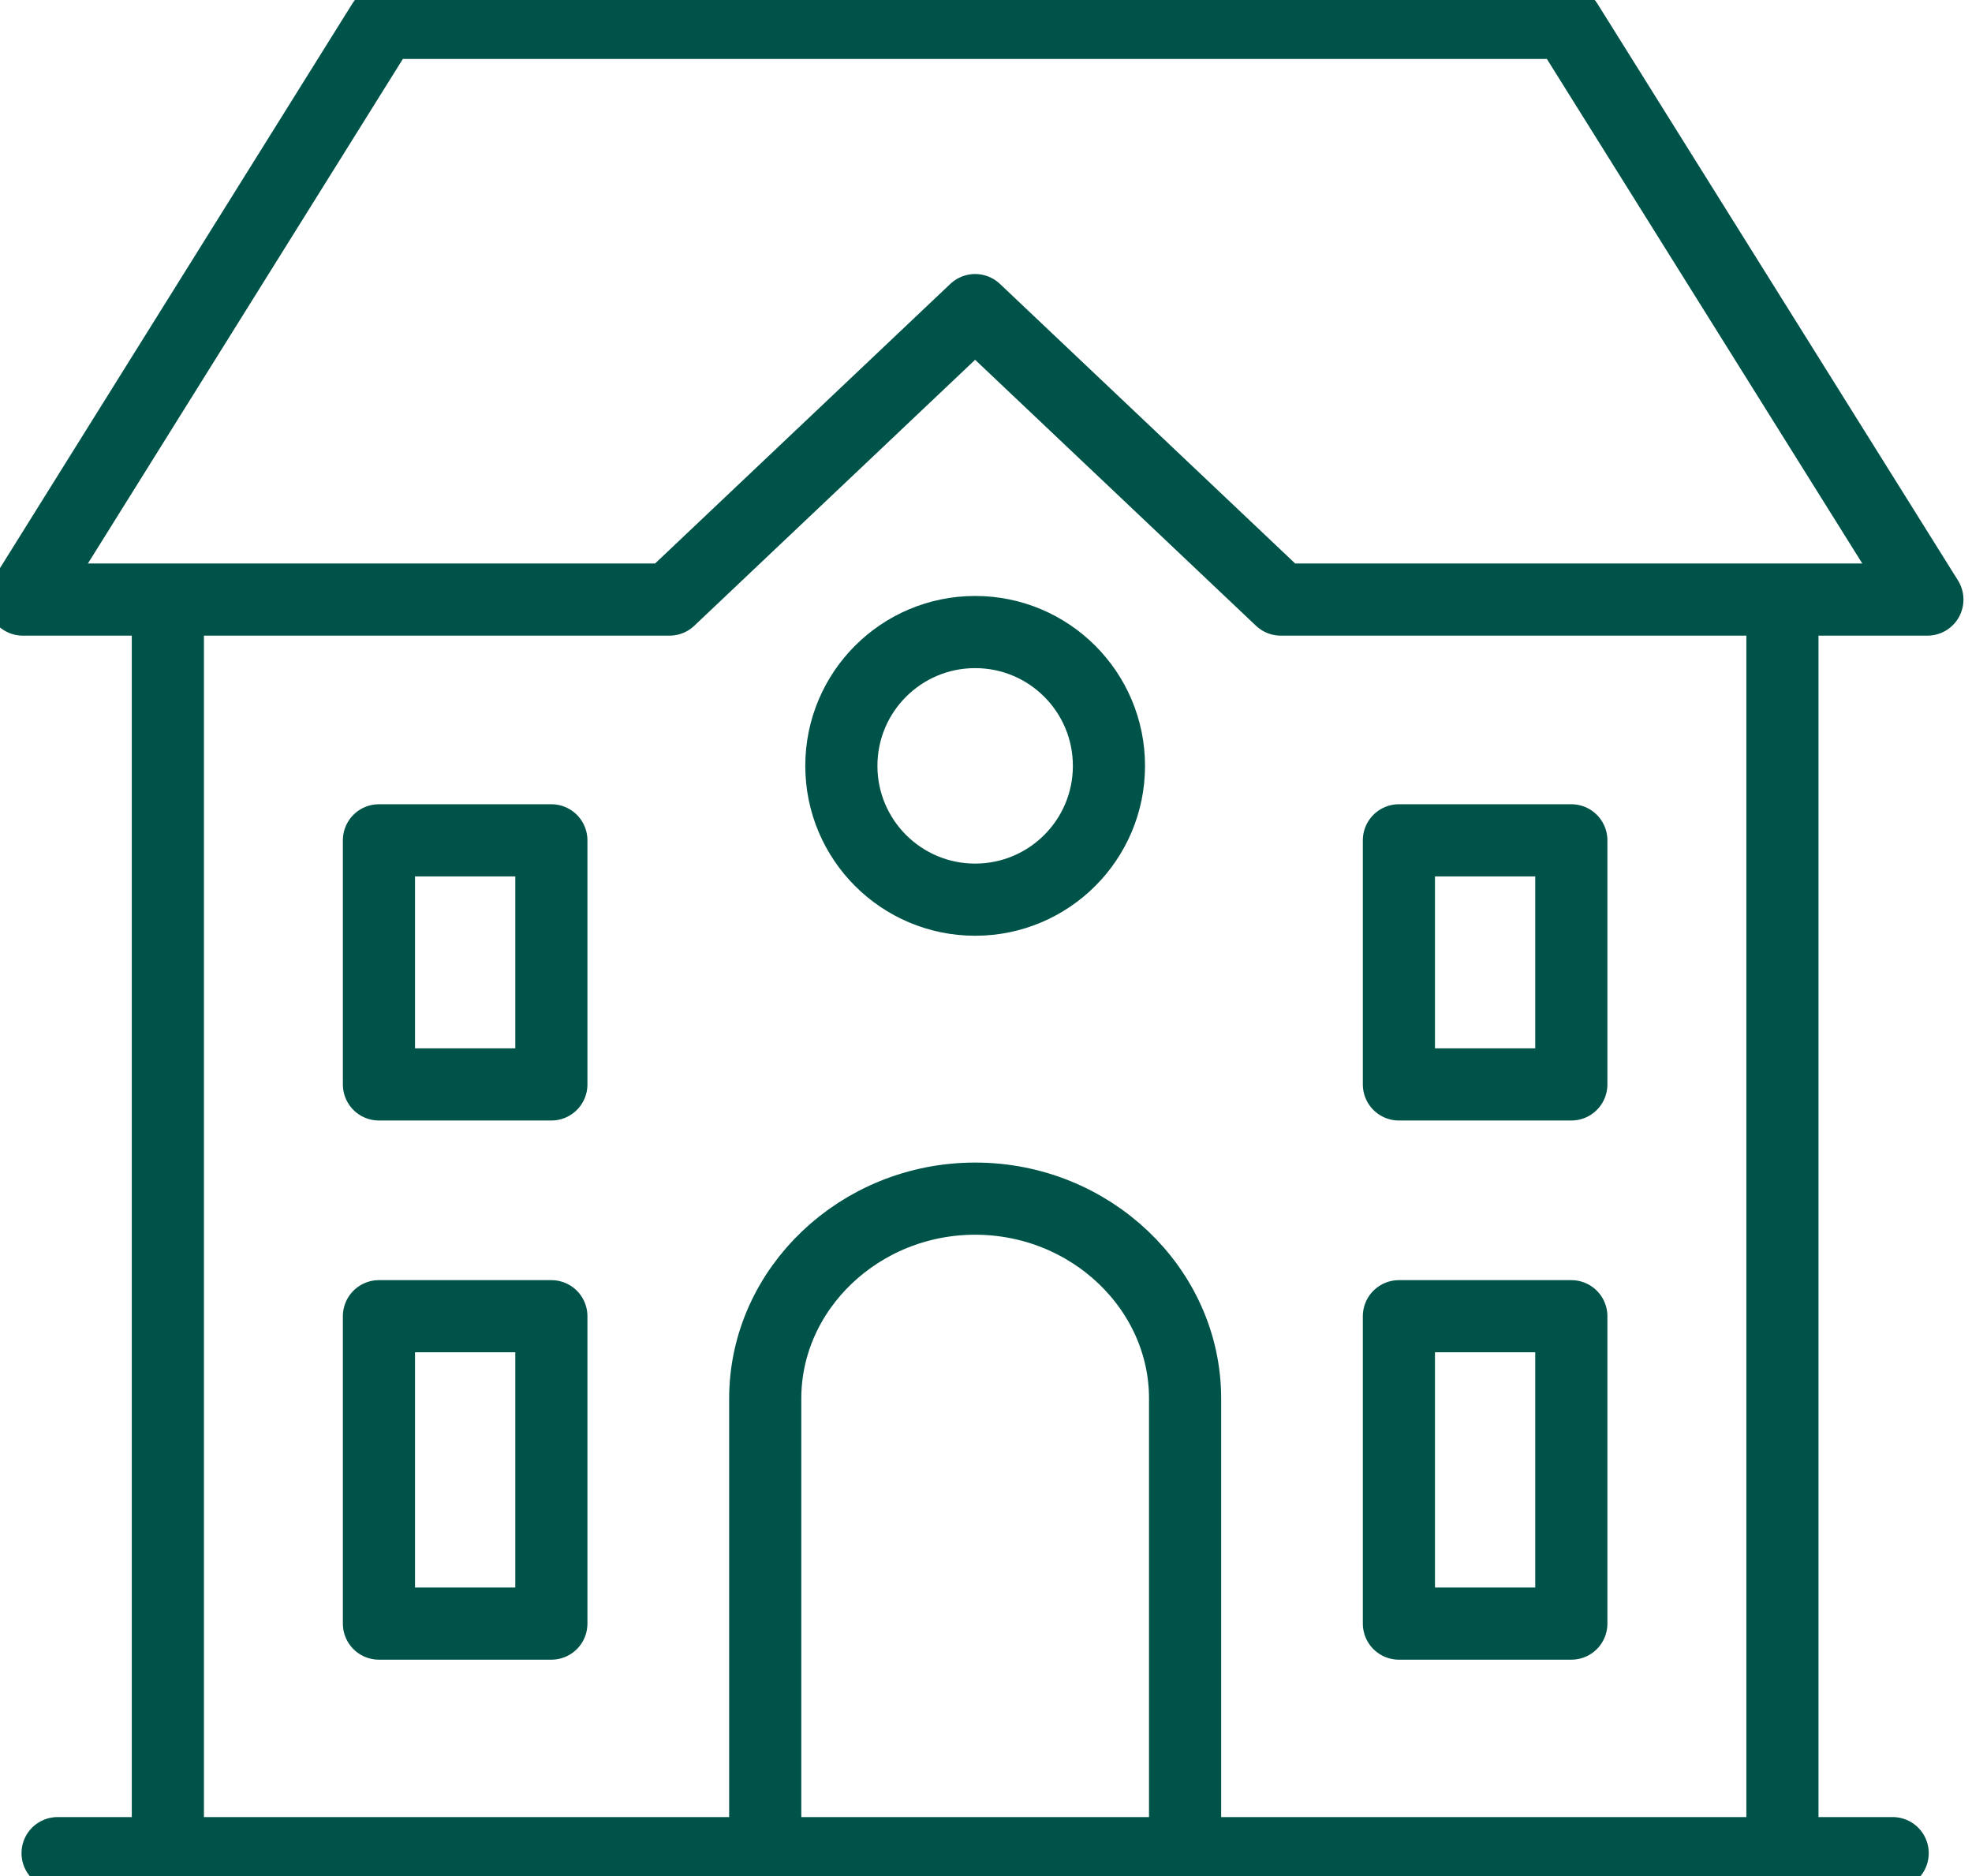
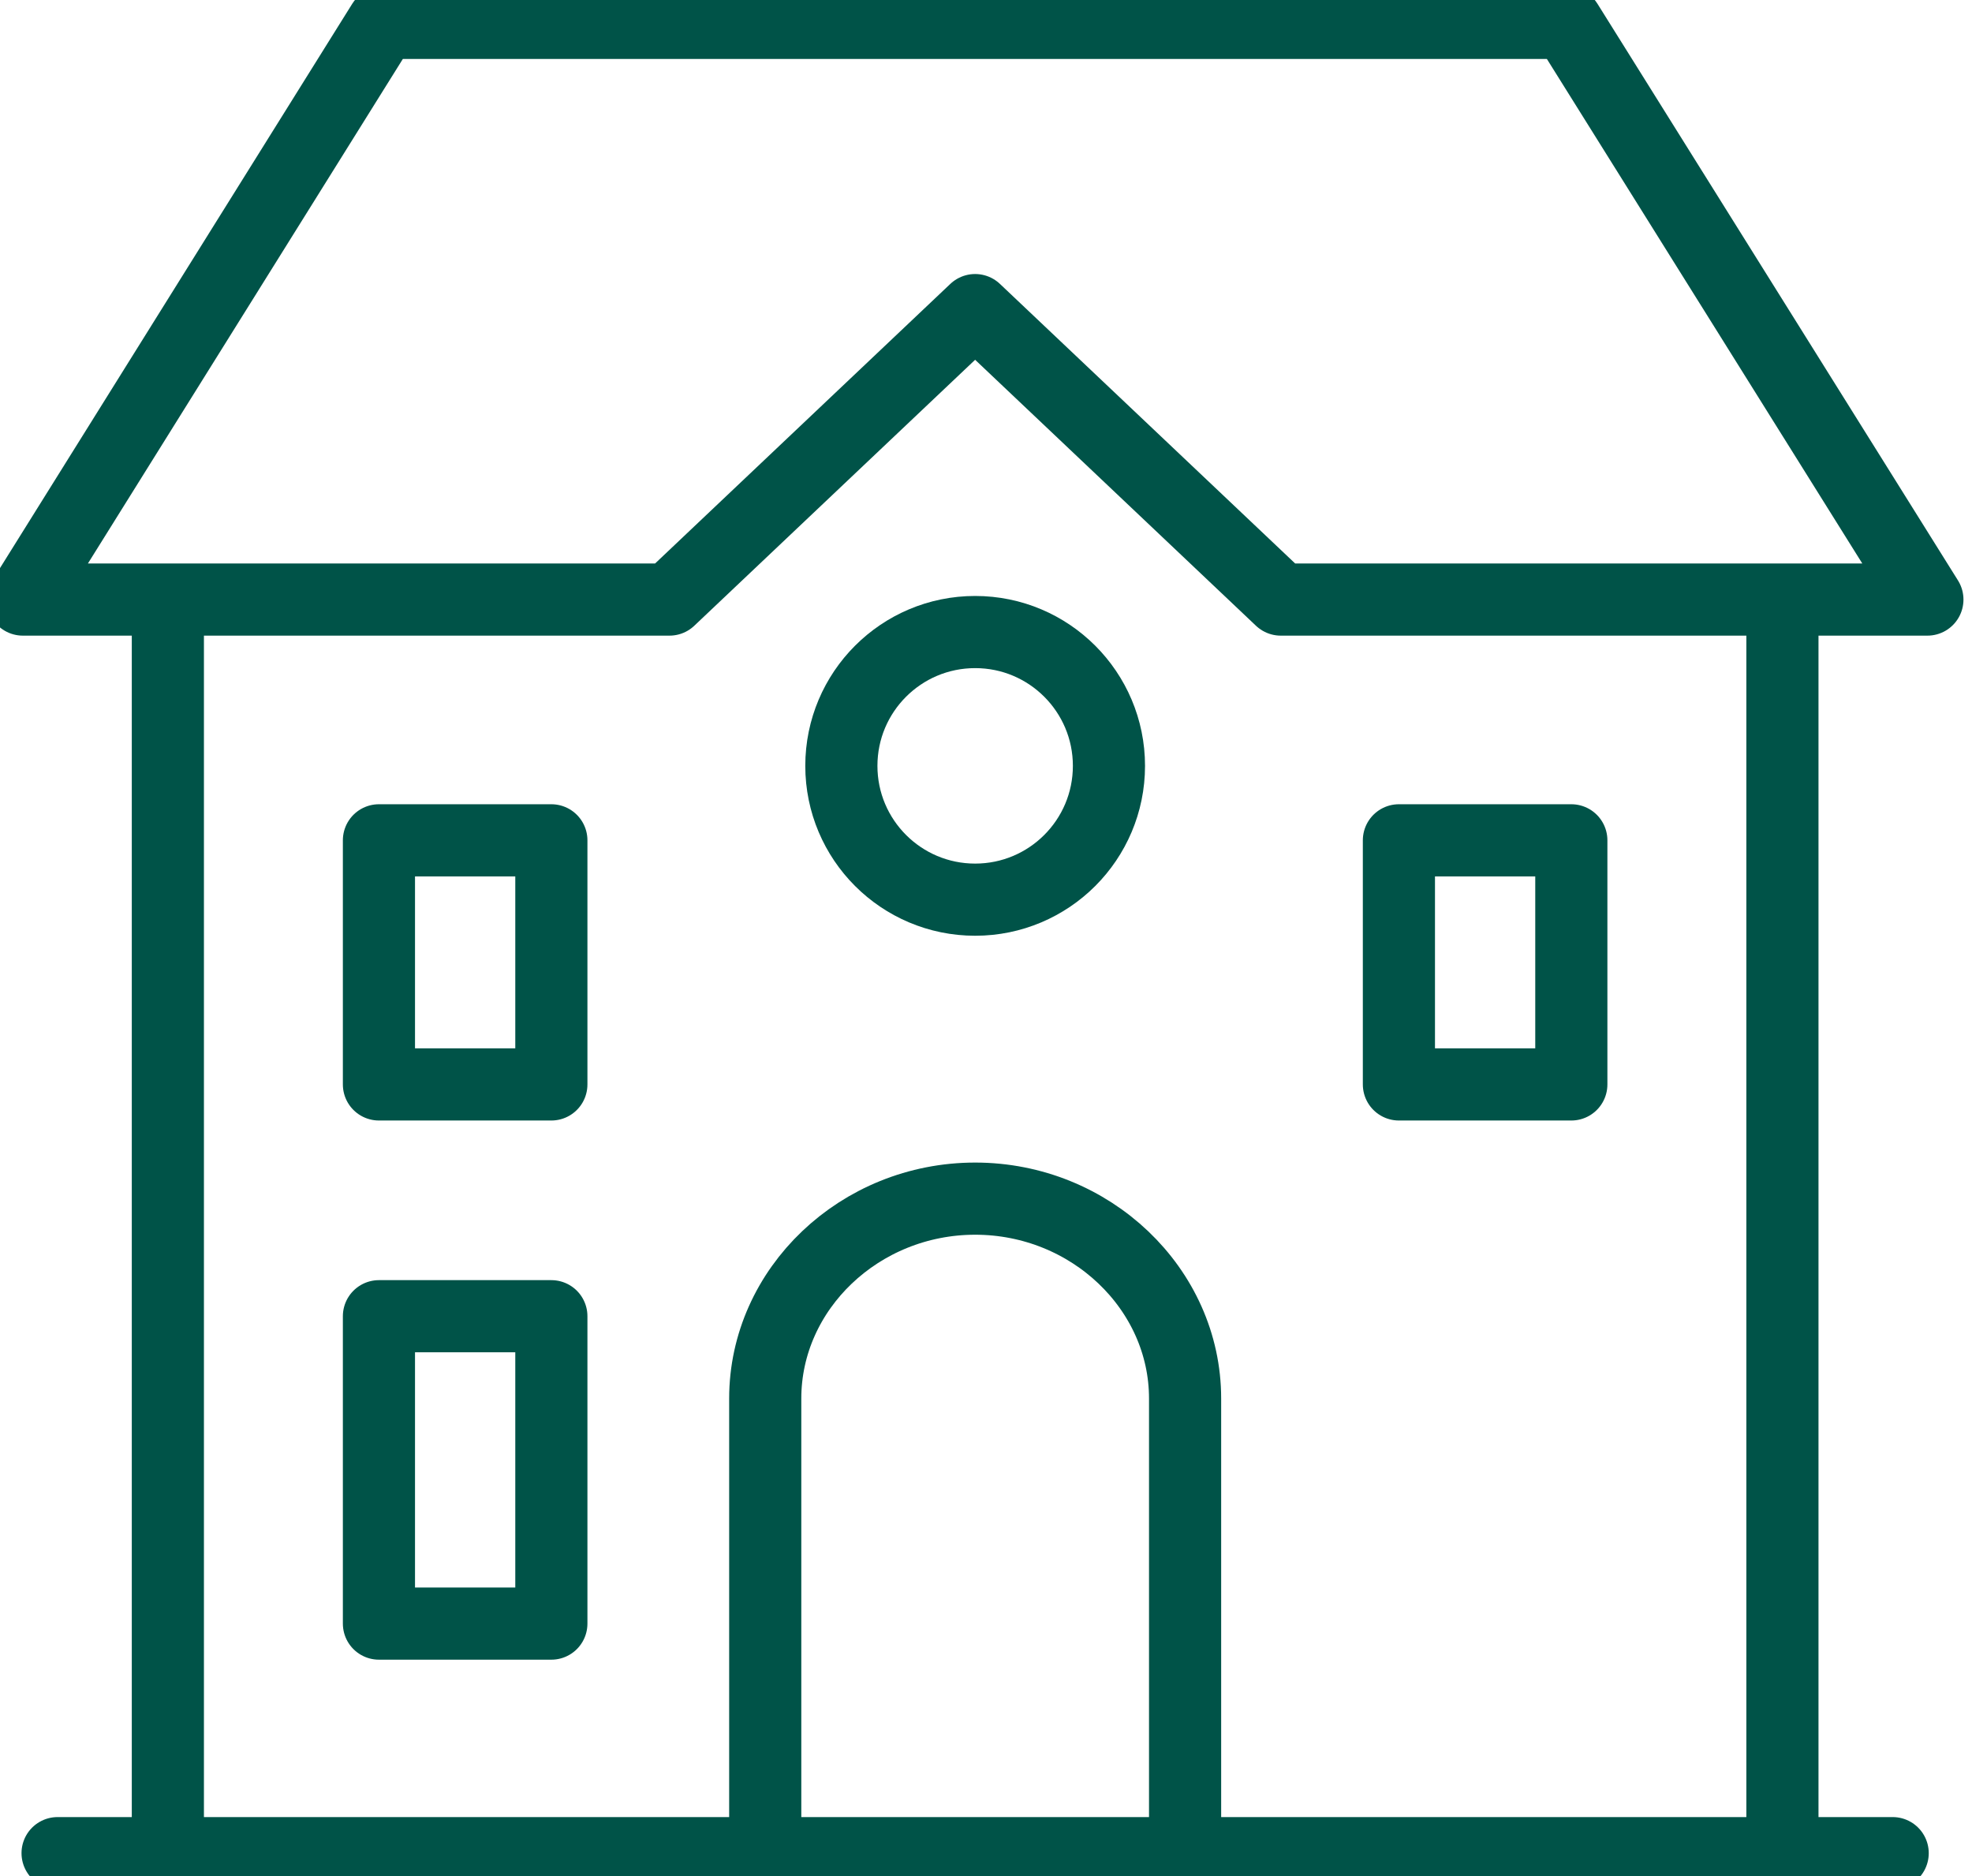
<svg xmlns="http://www.w3.org/2000/svg" width="164" height="156" viewBox="0 0 164 156" fill="none">
  <g clip-path="url(#clip0_11135_2092)">
    <path d="M148.234 50.787V154.098" stroke="#005348" stroke-width="6" stroke-linecap="round" stroke-linejoin="round" />
    <path d="M13.96 154.098V50.787" stroke="#005348" stroke-width="6" stroke-linecap="round" stroke-linejoin="round" />
    <path d="M31.839 1.902H130.307L160.29 49.856H106.516L81.096 25.786L55.676 49.856H1.902L31.839 1.902Z" stroke="#005348" stroke-width="6" stroke-linecap="round" stroke-linejoin="round" />
    <path d="M63.64 154.098V116.293C63.64 107.168 71.508 99.672 81.099 99.672C90.689 99.672 98.557 107.168 98.557 116.293V154.098" stroke="#005348" stroke-width="6" stroke-linecap="round" stroke-linejoin="round" />
    <path d="M31.514 69.876H45.853V90.175H31.514V69.876Z" stroke="#005348" stroke-width="6" stroke-linecap="round" stroke-linejoin="round" />
    <path d="M31.514 109.449H45.853V135.009H31.514V109.449Z" stroke="#005348" stroke-width="6" stroke-linecap="round" stroke-linejoin="round" />
-     <path d="M116.339 109.449H130.678V135.009H116.339V109.449Z" stroke="#005348" stroke-width="6" stroke-linecap="round" stroke-linejoin="round" />
    <path d="M116.339 69.876H130.678V90.175H116.339V69.876Z" stroke="#005348" stroke-width="6" stroke-linecap="round" stroke-linejoin="round" />
    <path d="M81.098 52.557C87.243 52.557 92.225 57.538 92.225 63.684C92.225 69.829 87.243 74.811 81.098 74.811C74.952 74.811 69.971 69.829 69.971 63.684C69.971 57.538 74.952 52.557 81.098 52.557Z" stroke="#005348" stroke-width="6" stroke-miterlimit="22.93" />
    <path d="M4.789 154.097H157.403" stroke="#005348" stroke-width="6" stroke-linecap="round" stroke-linejoin="round" />
  </g>
  <defs>
    <clipPath id="clip0_11135_2092">
      <rect width="163.61" height="156" fill="white" />
    </clipPath>
  </defs>
</svg>